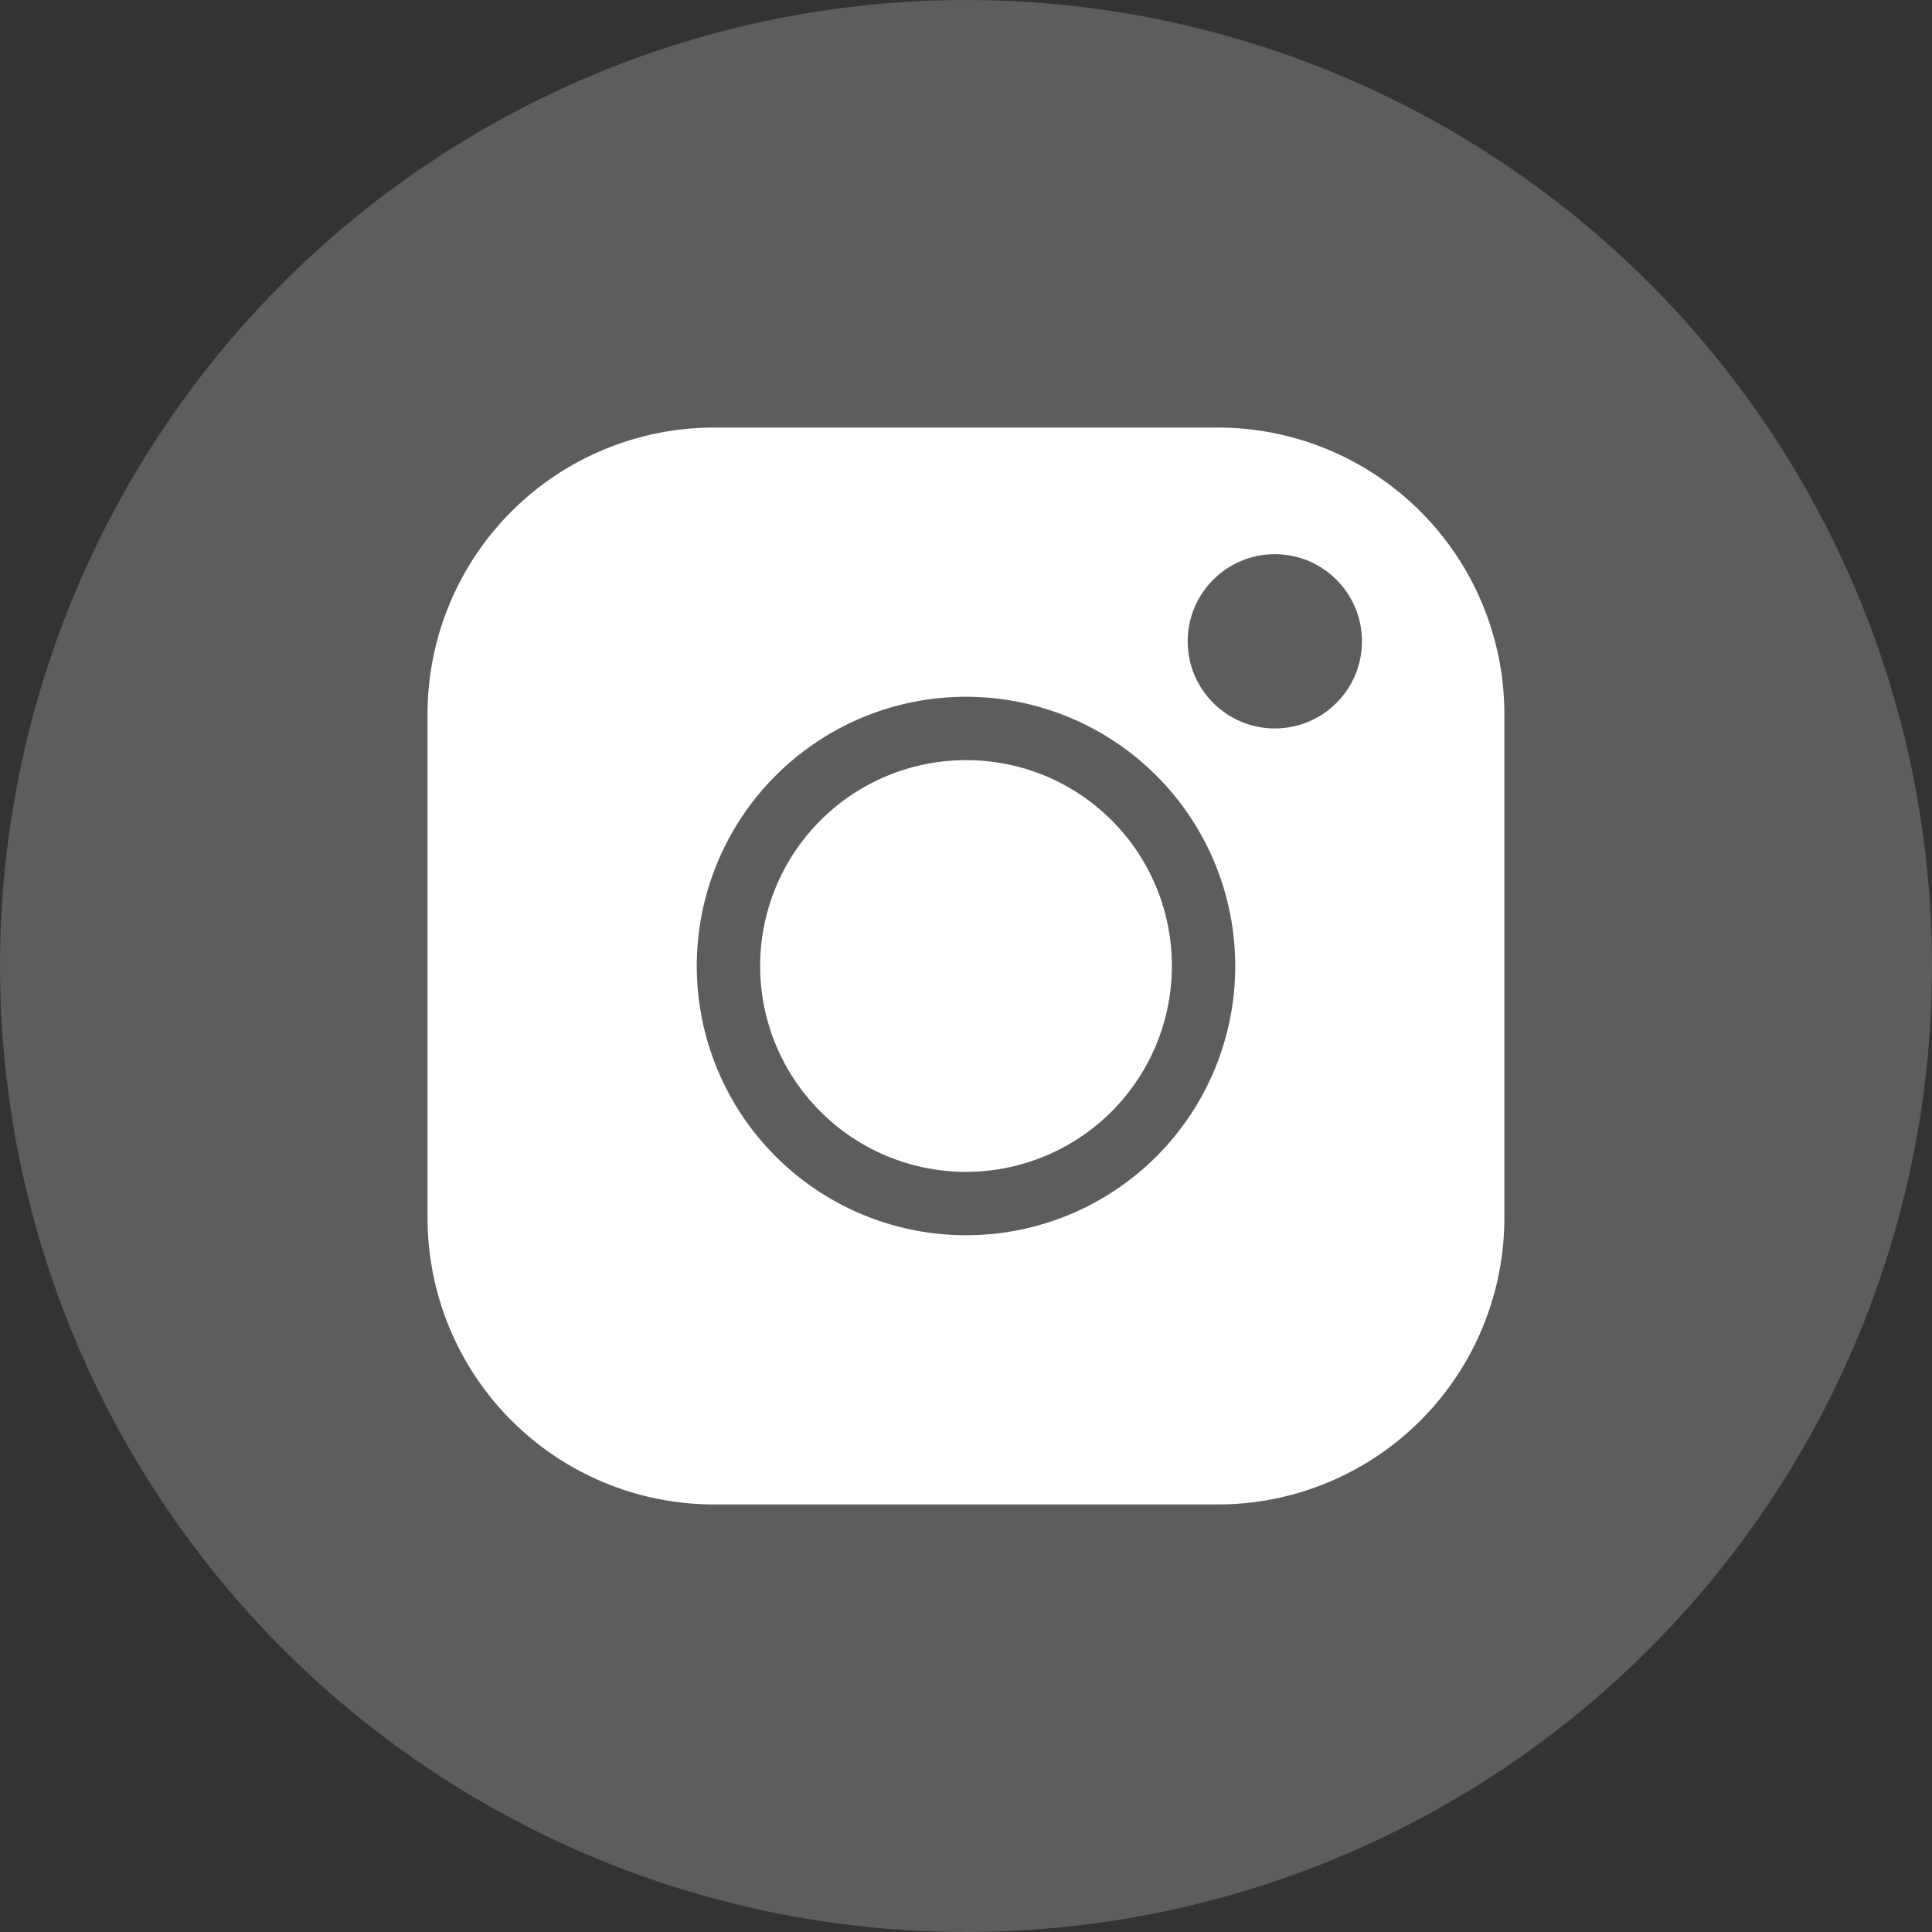
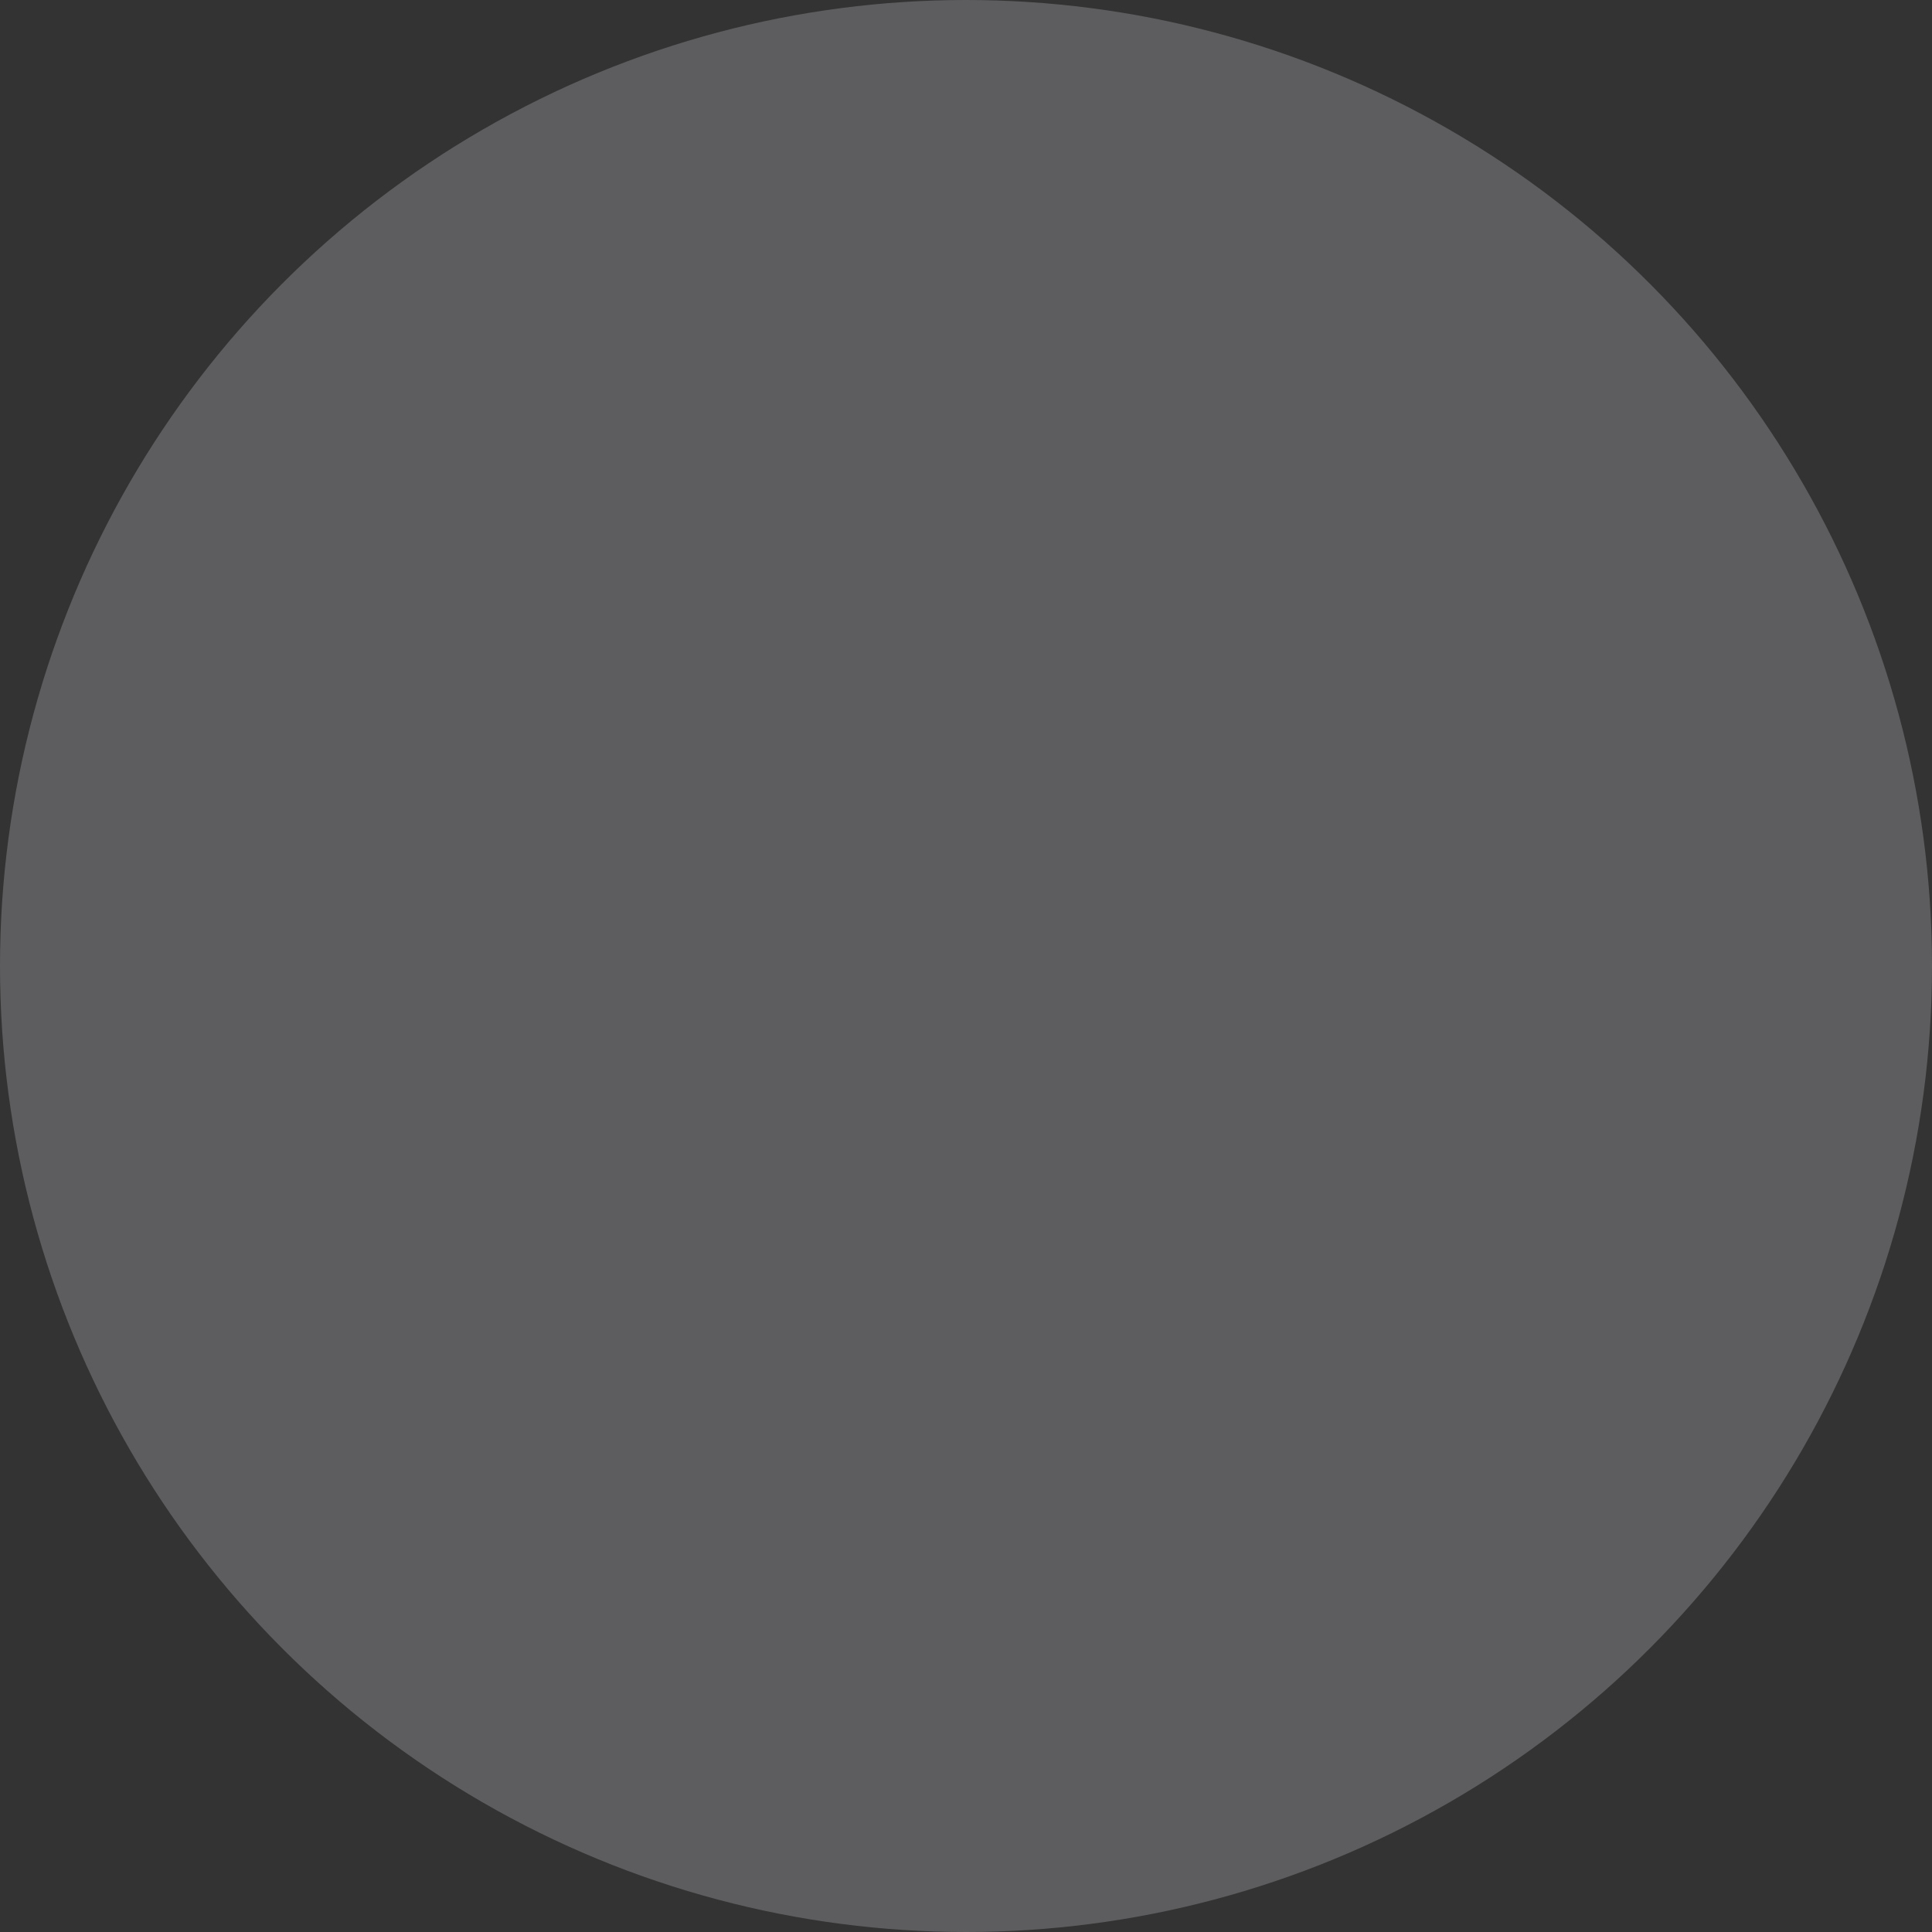
<svg xmlns="http://www.w3.org/2000/svg" id="Group_6" data-name="Group 6" viewBox="0 0 20 20">
  <rect x="0" y="0" width="20" height="20" fill="#333333" stroke="none" />
  <defs>
    <style>
      .cls-1 {
        fill: #5d5c5e;
      }

      .cls-2 {
        fill: #fff;
      }
    </style>
  </defs>
  <circle id="Ellipse_5" data-name="Ellipse 5" class="cls-1" cx="10" cy="10" r="10" />
  <g id="Group_5" data-name="Group 5" transform="translate(4.426 4.426)">
-     <path id="Path_6" data-name="Path 6" class="cls-2" d="M35.18,38.148H29.967A2.966,2.966,0,0,1,27,35.18V29.967A2.966,2.966,0,0,1,29.967,27H35.18a2.966,2.966,0,0,1,2.967,2.967V35.18A2.966,2.966,0,0,1,35.18,38.148Z" transform="translate(-27 -27)" />
    <g id="Group_4" data-name="Group 4" transform="translate(2.787 2.787)">
-       <path id="Path_7" data-name="Path 7" class="cls-1" d="M46.787,49.574a2.787,2.787,0,1,1,2.787-2.787A2.785,2.785,0,0,1,46.787,49.574Zm0-4.918a2.131,2.131,0,1,0,2.131,2.131A2.127,2.127,0,0,0,46.787,44.656Z" transform="translate(-44 -44)" />
-     </g>
-     <circle id="Ellipse_6" data-name="Ellipse 6" class="cls-1" cx="0.902" cy="0.902" r="0.902" transform="translate(7.869 1.311)" />
+       </g>
  </g>
</svg>